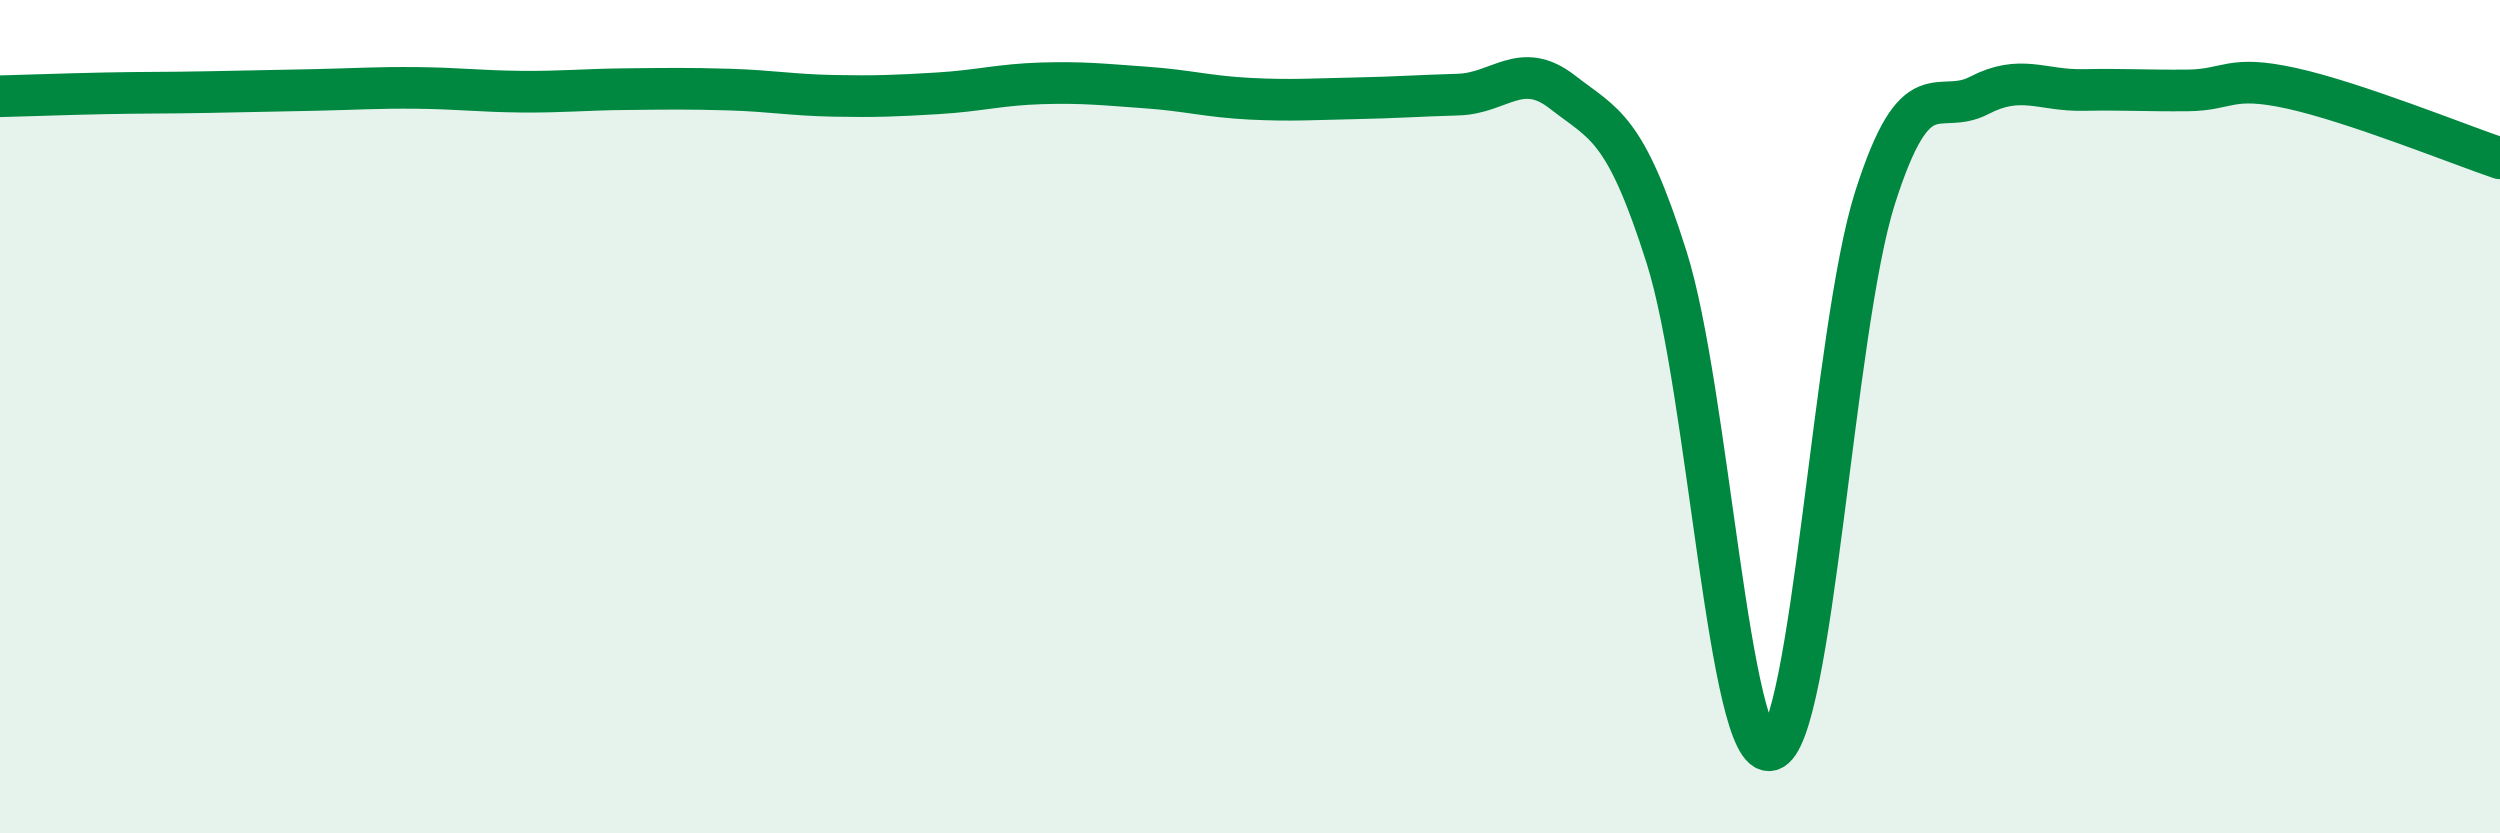
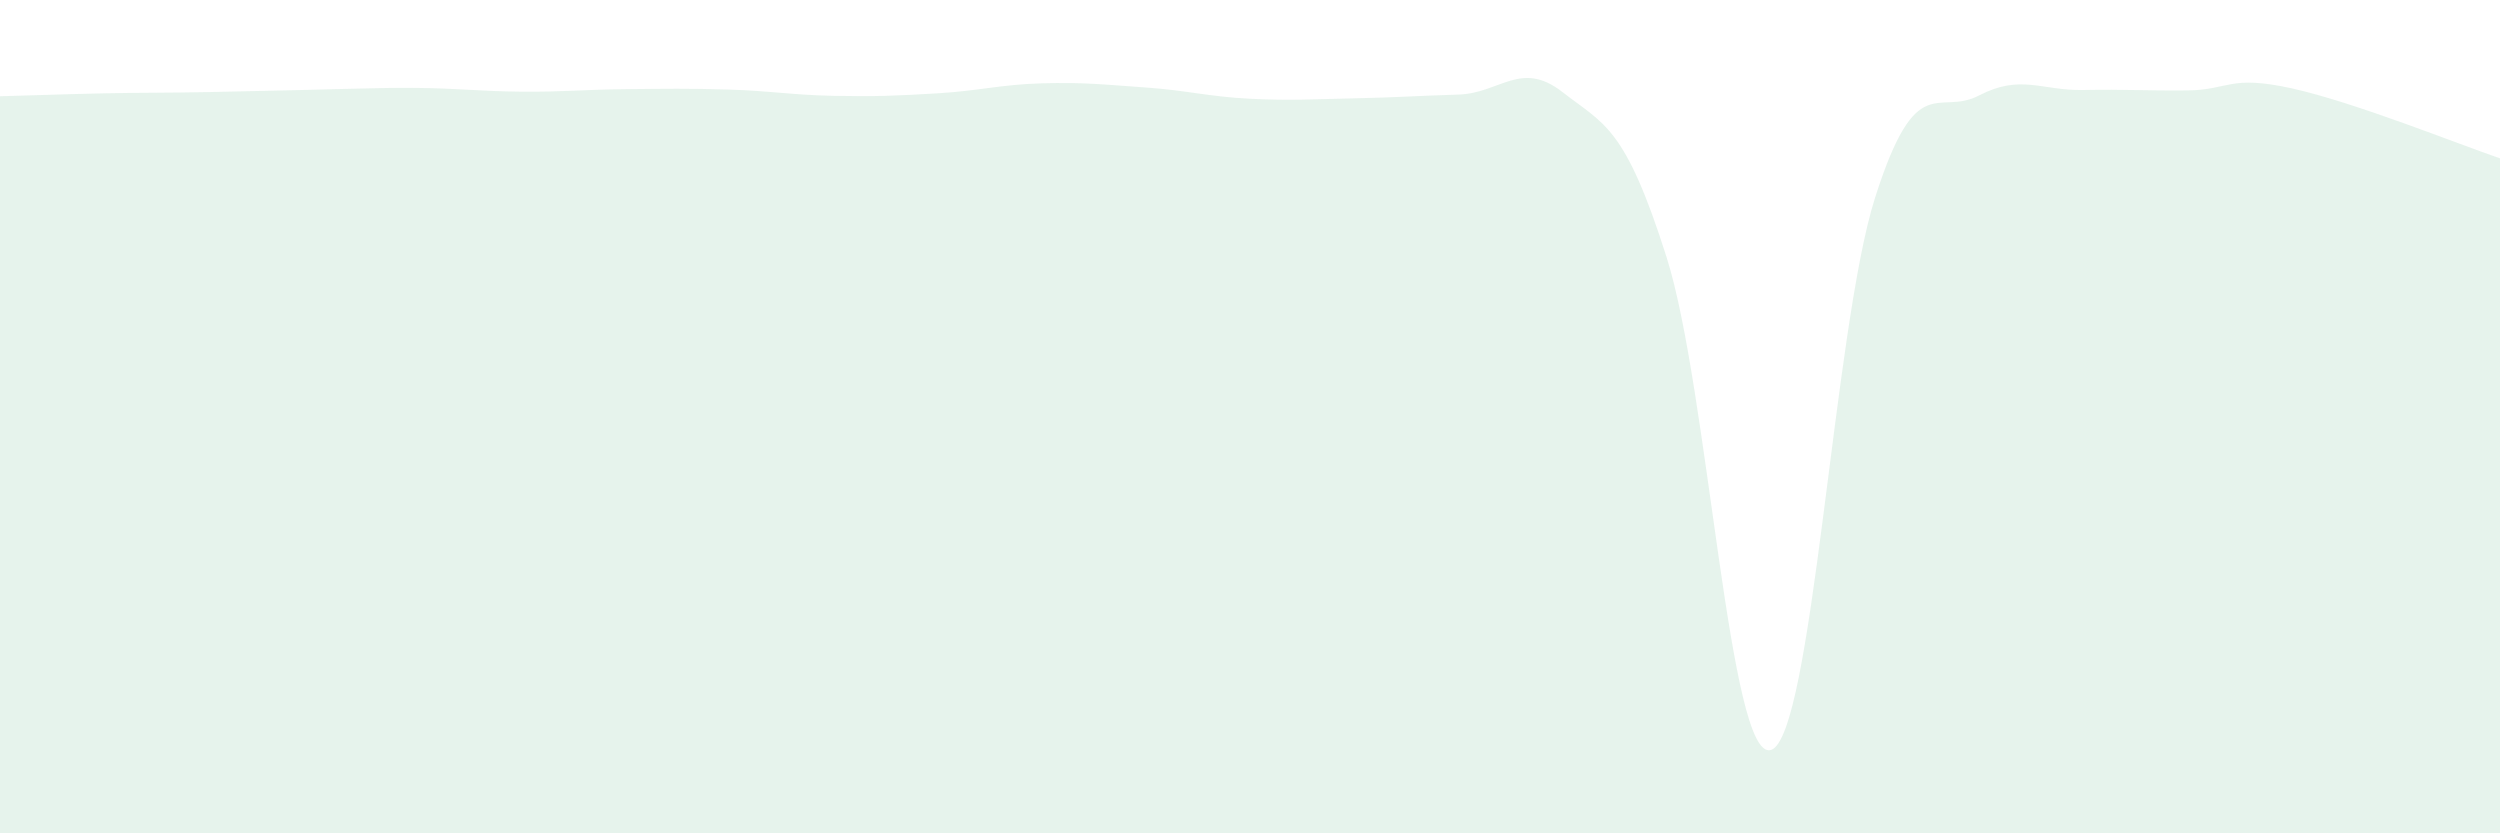
<svg xmlns="http://www.w3.org/2000/svg" width="60" height="20" viewBox="0 0 60 20">
-   <path d="M 0,2.31 C 0.5,2.3 1.5,2.26 2.5,2.24 C 3.5,2.22 4,2.23 5,2.21 C 6,2.19 6.5,2.18 7.5,2.16 C 8.5,2.14 9,2.1 10,2.11 C 11,2.12 11.5,2.19 12.5,2.2 C 13.5,2.21 14,2.15 15,2.14 C 16,2.13 16.5,2.12 17.5,2.15 C 18.5,2.18 19,2.28 20,2.3 C 21,2.32 21.5,2.3 22.5,2.24 C 23.5,2.18 24,2.03 25,2 C 26,1.97 26.5,2.03 27.5,2.1 C 28.5,2.17 29,2.32 30,2.37 C 31,2.42 31.5,2.38 32.5,2.36 C 33.5,2.34 34,2.3 35,2.27 C 36,2.24 36.5,1.43 37.5,2.21 C 38.5,2.99 39,3.02 40,6.18 C 41,9.34 41.5,18.29 42.5,18 C 43.5,17.71 44,7.89 45,4.75 C 46,1.61 46.5,2.81 47.5,2.29 C 48.5,1.77 49,2.18 50,2.16 C 51,2.14 51.5,2.18 52.5,2.17 C 53.5,2.16 53.5,1.79 55,2.12 C 56.5,2.45 59,3.46 60,3.8L60 20L0 20Z" fill="#008740" opacity="0.1" stroke-linecap="round" stroke-linejoin="round" />
-   <path d="M 0,2.31 C 0.5,2.3 1.5,2.26 2.5,2.24 C 3.5,2.22 4,2.23 5,2.21 C 6,2.19 6.5,2.18 7.5,2.16 C 8.5,2.14 9,2.1 10,2.11 C 11,2.12 11.5,2.19 12.5,2.2 C 13.5,2.21 14,2.15 15,2.14 C 16,2.13 16.5,2.12 17.5,2.15 C 18.5,2.18 19,2.28 20,2.3 C 21,2.32 21.5,2.3 22.5,2.24 C 23.5,2.18 24,2.03 25,2 C 26,1.97 26.5,2.03 27.5,2.1 C 28.5,2.17 29,2.32 30,2.37 C 31,2.42 31.5,2.38 32.5,2.36 C 33.5,2.34 34,2.3 35,2.27 C 36,2.24 36.5,1.43 37.5,2.21 C 38.5,2.99 39,3.02 40,6.18 C 41,9.34 41.5,18.29 42.5,18 C 43.5,17.71 44,7.89 45,4.75 C 46,1.61 46.5,2.81 47.5,2.29 C 48.5,1.77 49,2.18 50,2.16 C 51,2.14 51.5,2.18 52.5,2.17 C 53.5,2.16 53.5,1.79 55,2.12 C 56.5,2.45 59,3.46 60,3.8" stroke="#008740" stroke-width="1" fill="none" stroke-linecap="round" stroke-linejoin="round" />
+   <path d="M 0,2.31 C 0.5,2.3 1.5,2.26 2.5,2.24 C 3.5,2.22 4,2.23 5,2.21 C 8.5,2.14 9,2.1 10,2.11 C 11,2.12 11.5,2.19 12.5,2.2 C 13.5,2.21 14,2.15 15,2.14 C 16,2.13 16.5,2.12 17.5,2.15 C 18.5,2.18 19,2.28 20,2.3 C 21,2.32 21.5,2.3 22.5,2.24 C 23.5,2.18 24,2.03 25,2 C 26,1.97 26.5,2.03 27.5,2.1 C 28.5,2.17 29,2.32 30,2.37 C 31,2.42 31.5,2.38 32.5,2.36 C 33.5,2.34 34,2.3 35,2.27 C 36,2.24 36.5,1.43 37.5,2.21 C 38.5,2.99 39,3.02 40,6.18 C 41,9.34 41.5,18.29 42.5,18 C 43.5,17.71 44,7.89 45,4.75 C 46,1.61 46.5,2.81 47.5,2.29 C 48.5,1.77 49,2.18 50,2.16 C 51,2.14 51.5,2.18 52.5,2.17 C 53.5,2.16 53.5,1.79 55,2.12 C 56.5,2.45 59,3.46 60,3.8L60 20L0 20Z" fill="#008740" opacity="0.1" stroke-linecap="round" stroke-linejoin="round" />
</svg>